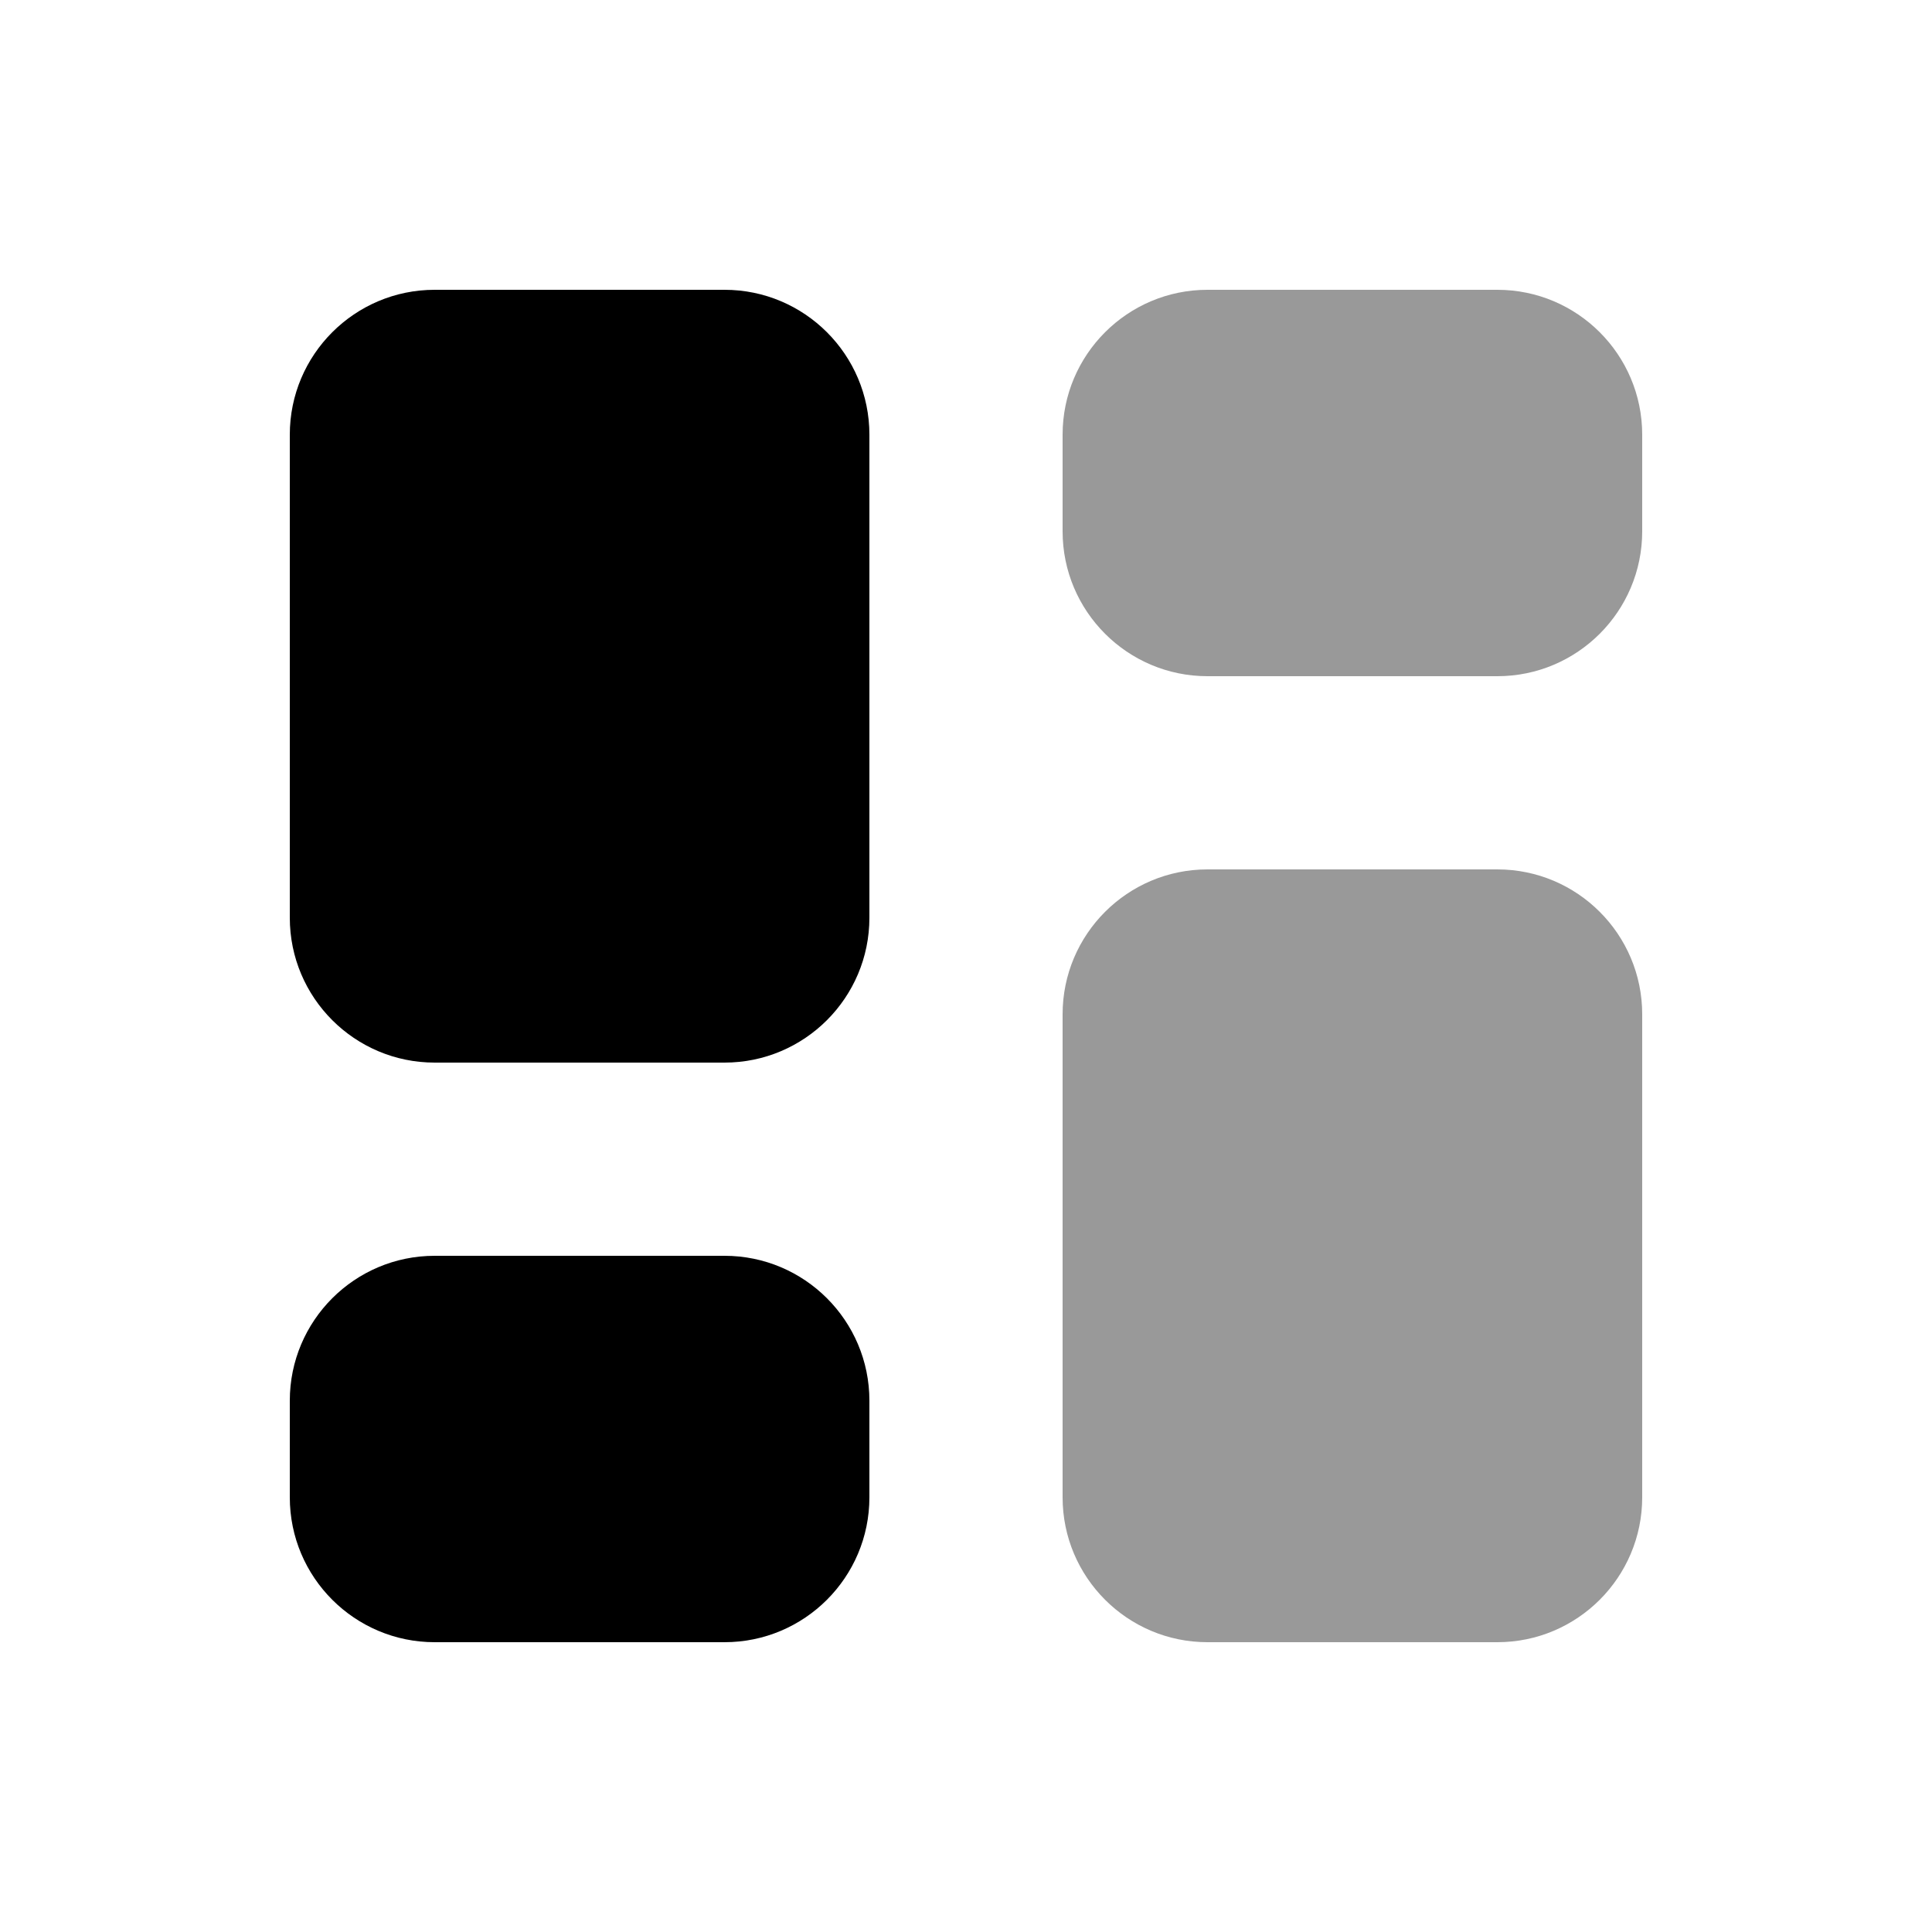
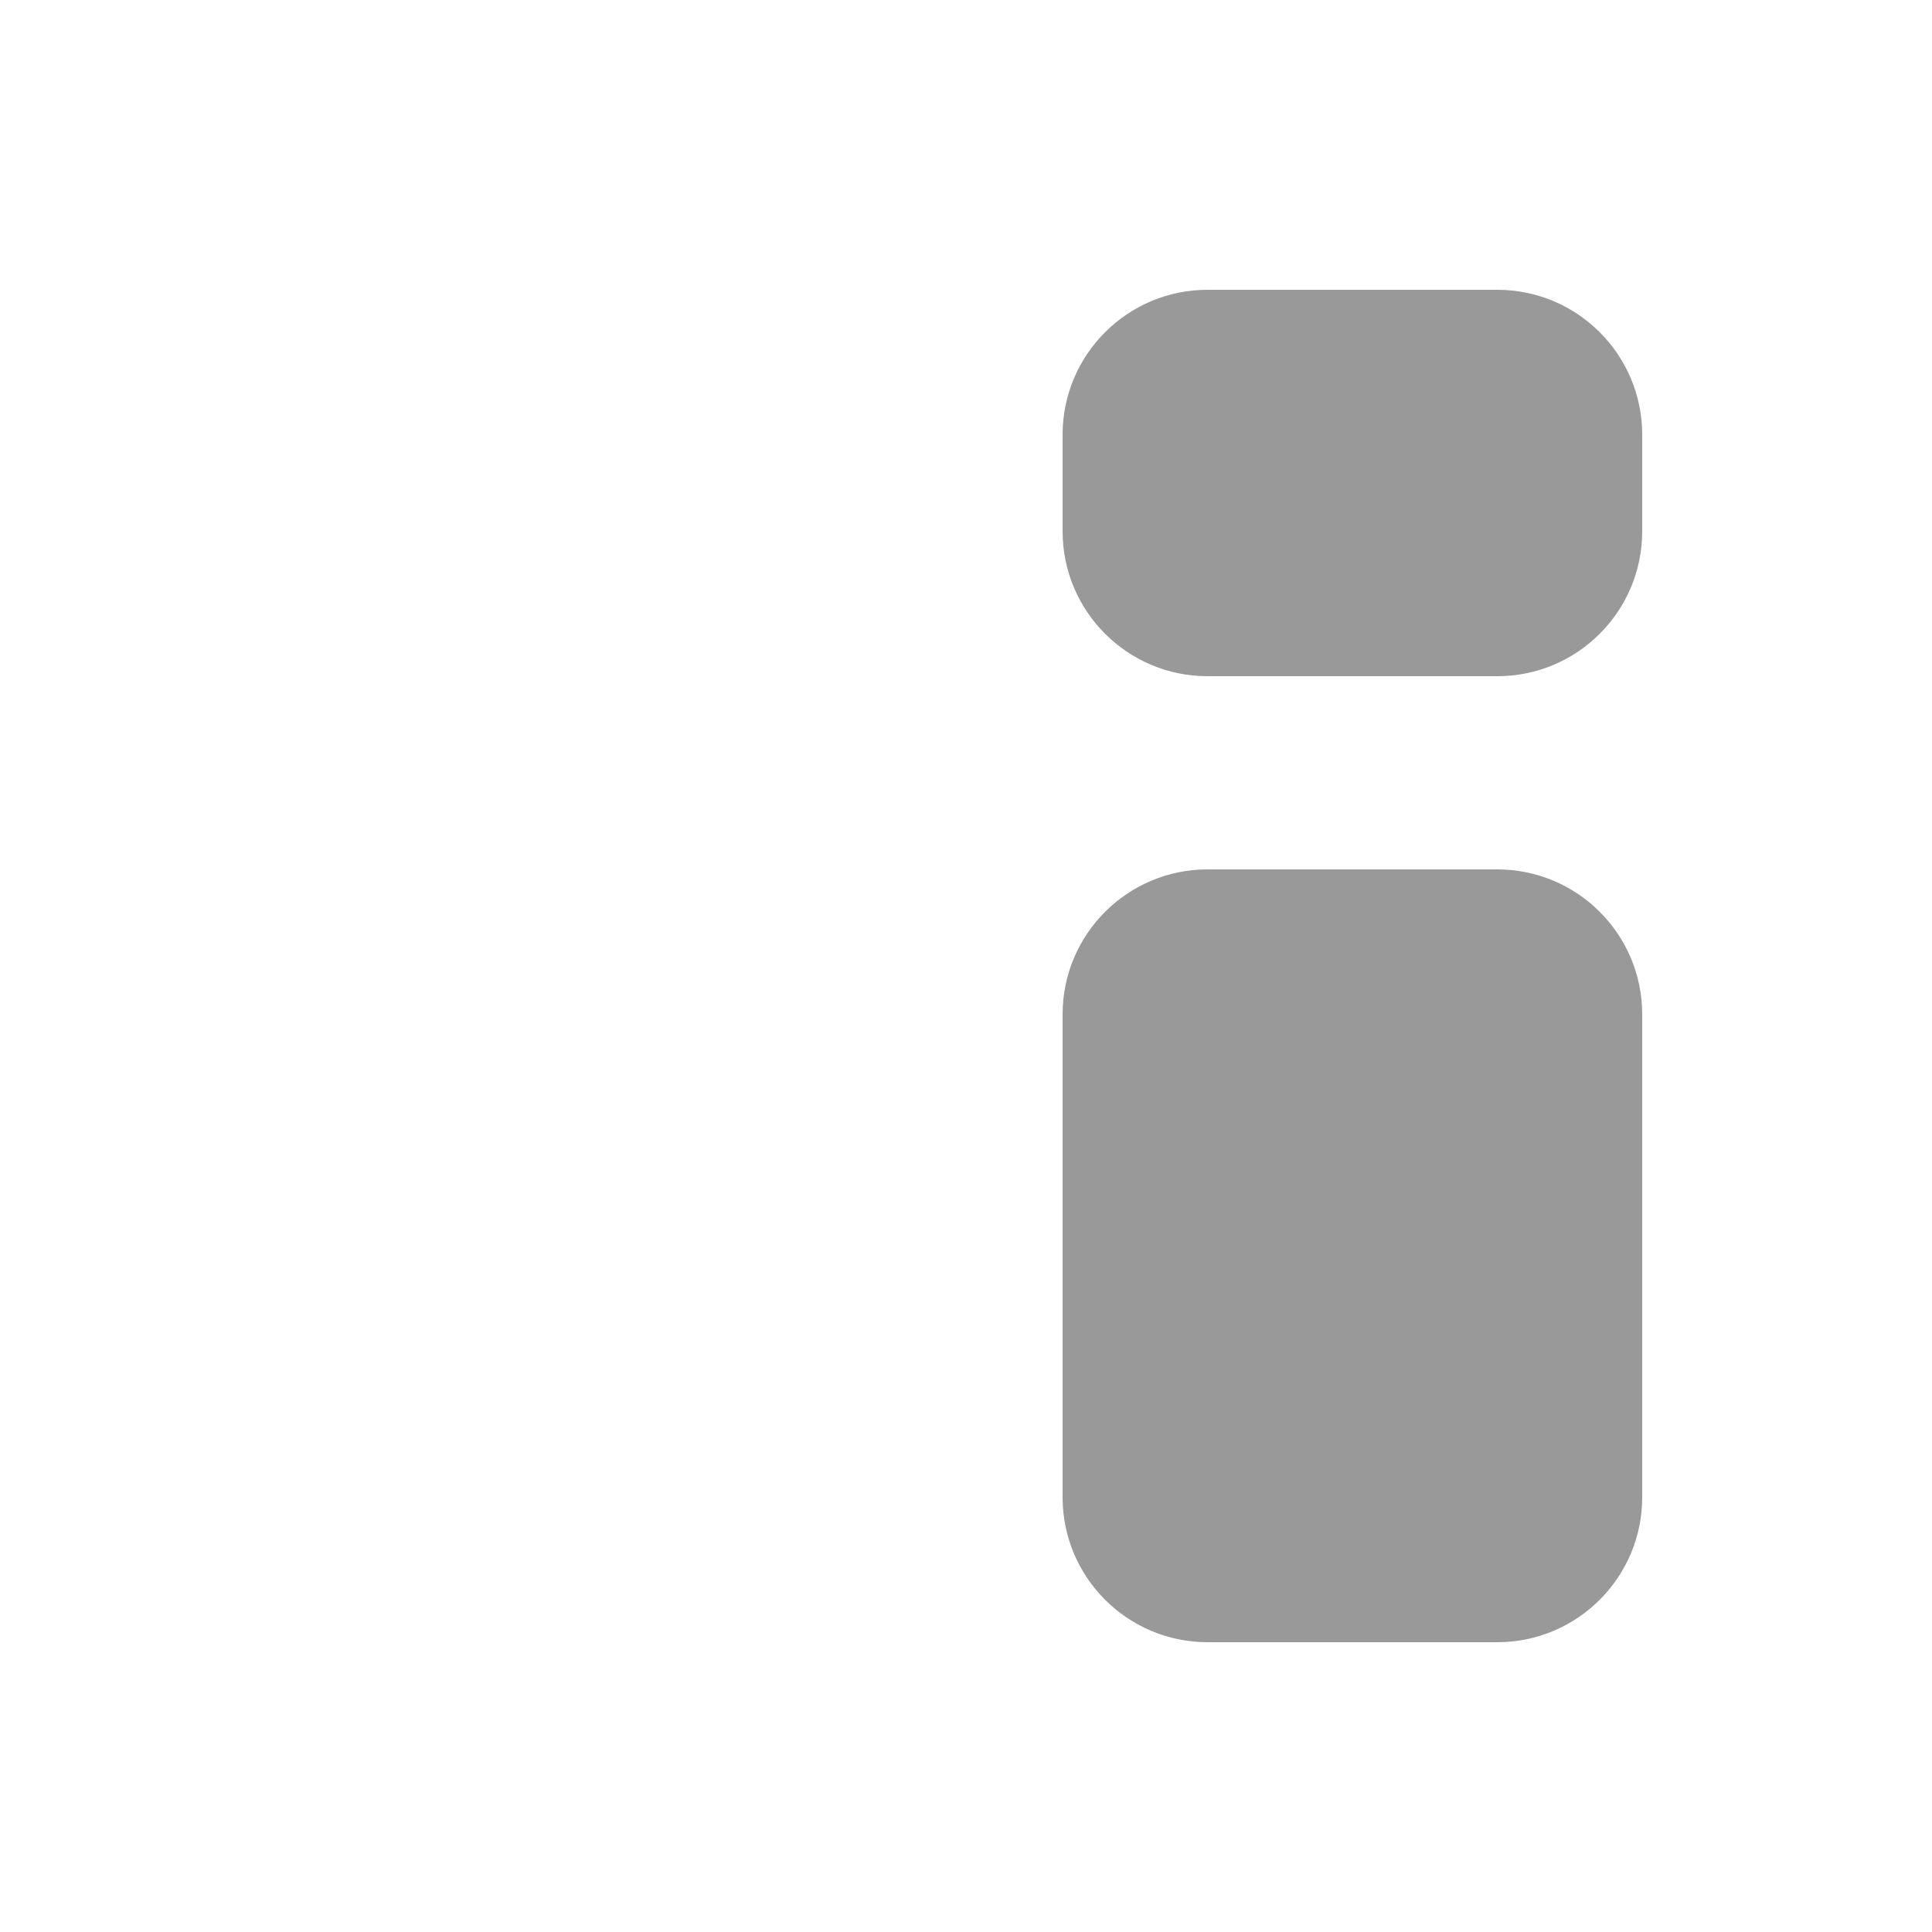
<svg xmlns="http://www.w3.org/2000/svg" viewBox="0 0 640 640">
  <path opacity=".4" fill="currentColor" d="M352 144L352 176C352 202.5 373.5 224 400 224L496 224C522.5 224 544 202.5 544 176L544 144C544 117.5 522.5 96 496 96L400 96C373.5 96 352 117.5 352 144zM352 336L352 496C352 522.5 373.5 544 400 544L496 544C522.5 544 544 522.5 544 496L544 336C544 309.5 522.5 288 496 288L400 288C373.5 288 352 309.5 352 336z" />
-   <path fill="currentColor" d="M144 96C117.5 96 96 117.5 96 144L96 304C96 330.5 117.5 352 144 352L240 352C266.5 352 288 330.5 288 304L288 144C288 117.5 266.5 96 240 96L144 96zM144 416C117.5 416 96 437.5 96 464L96 496C96 522.5 117.5 544 144 544L240 544C266.5 544 288 522.5 288 496L288 464C288 437.5 266.5 416 240 416L144 416z" />
</svg>